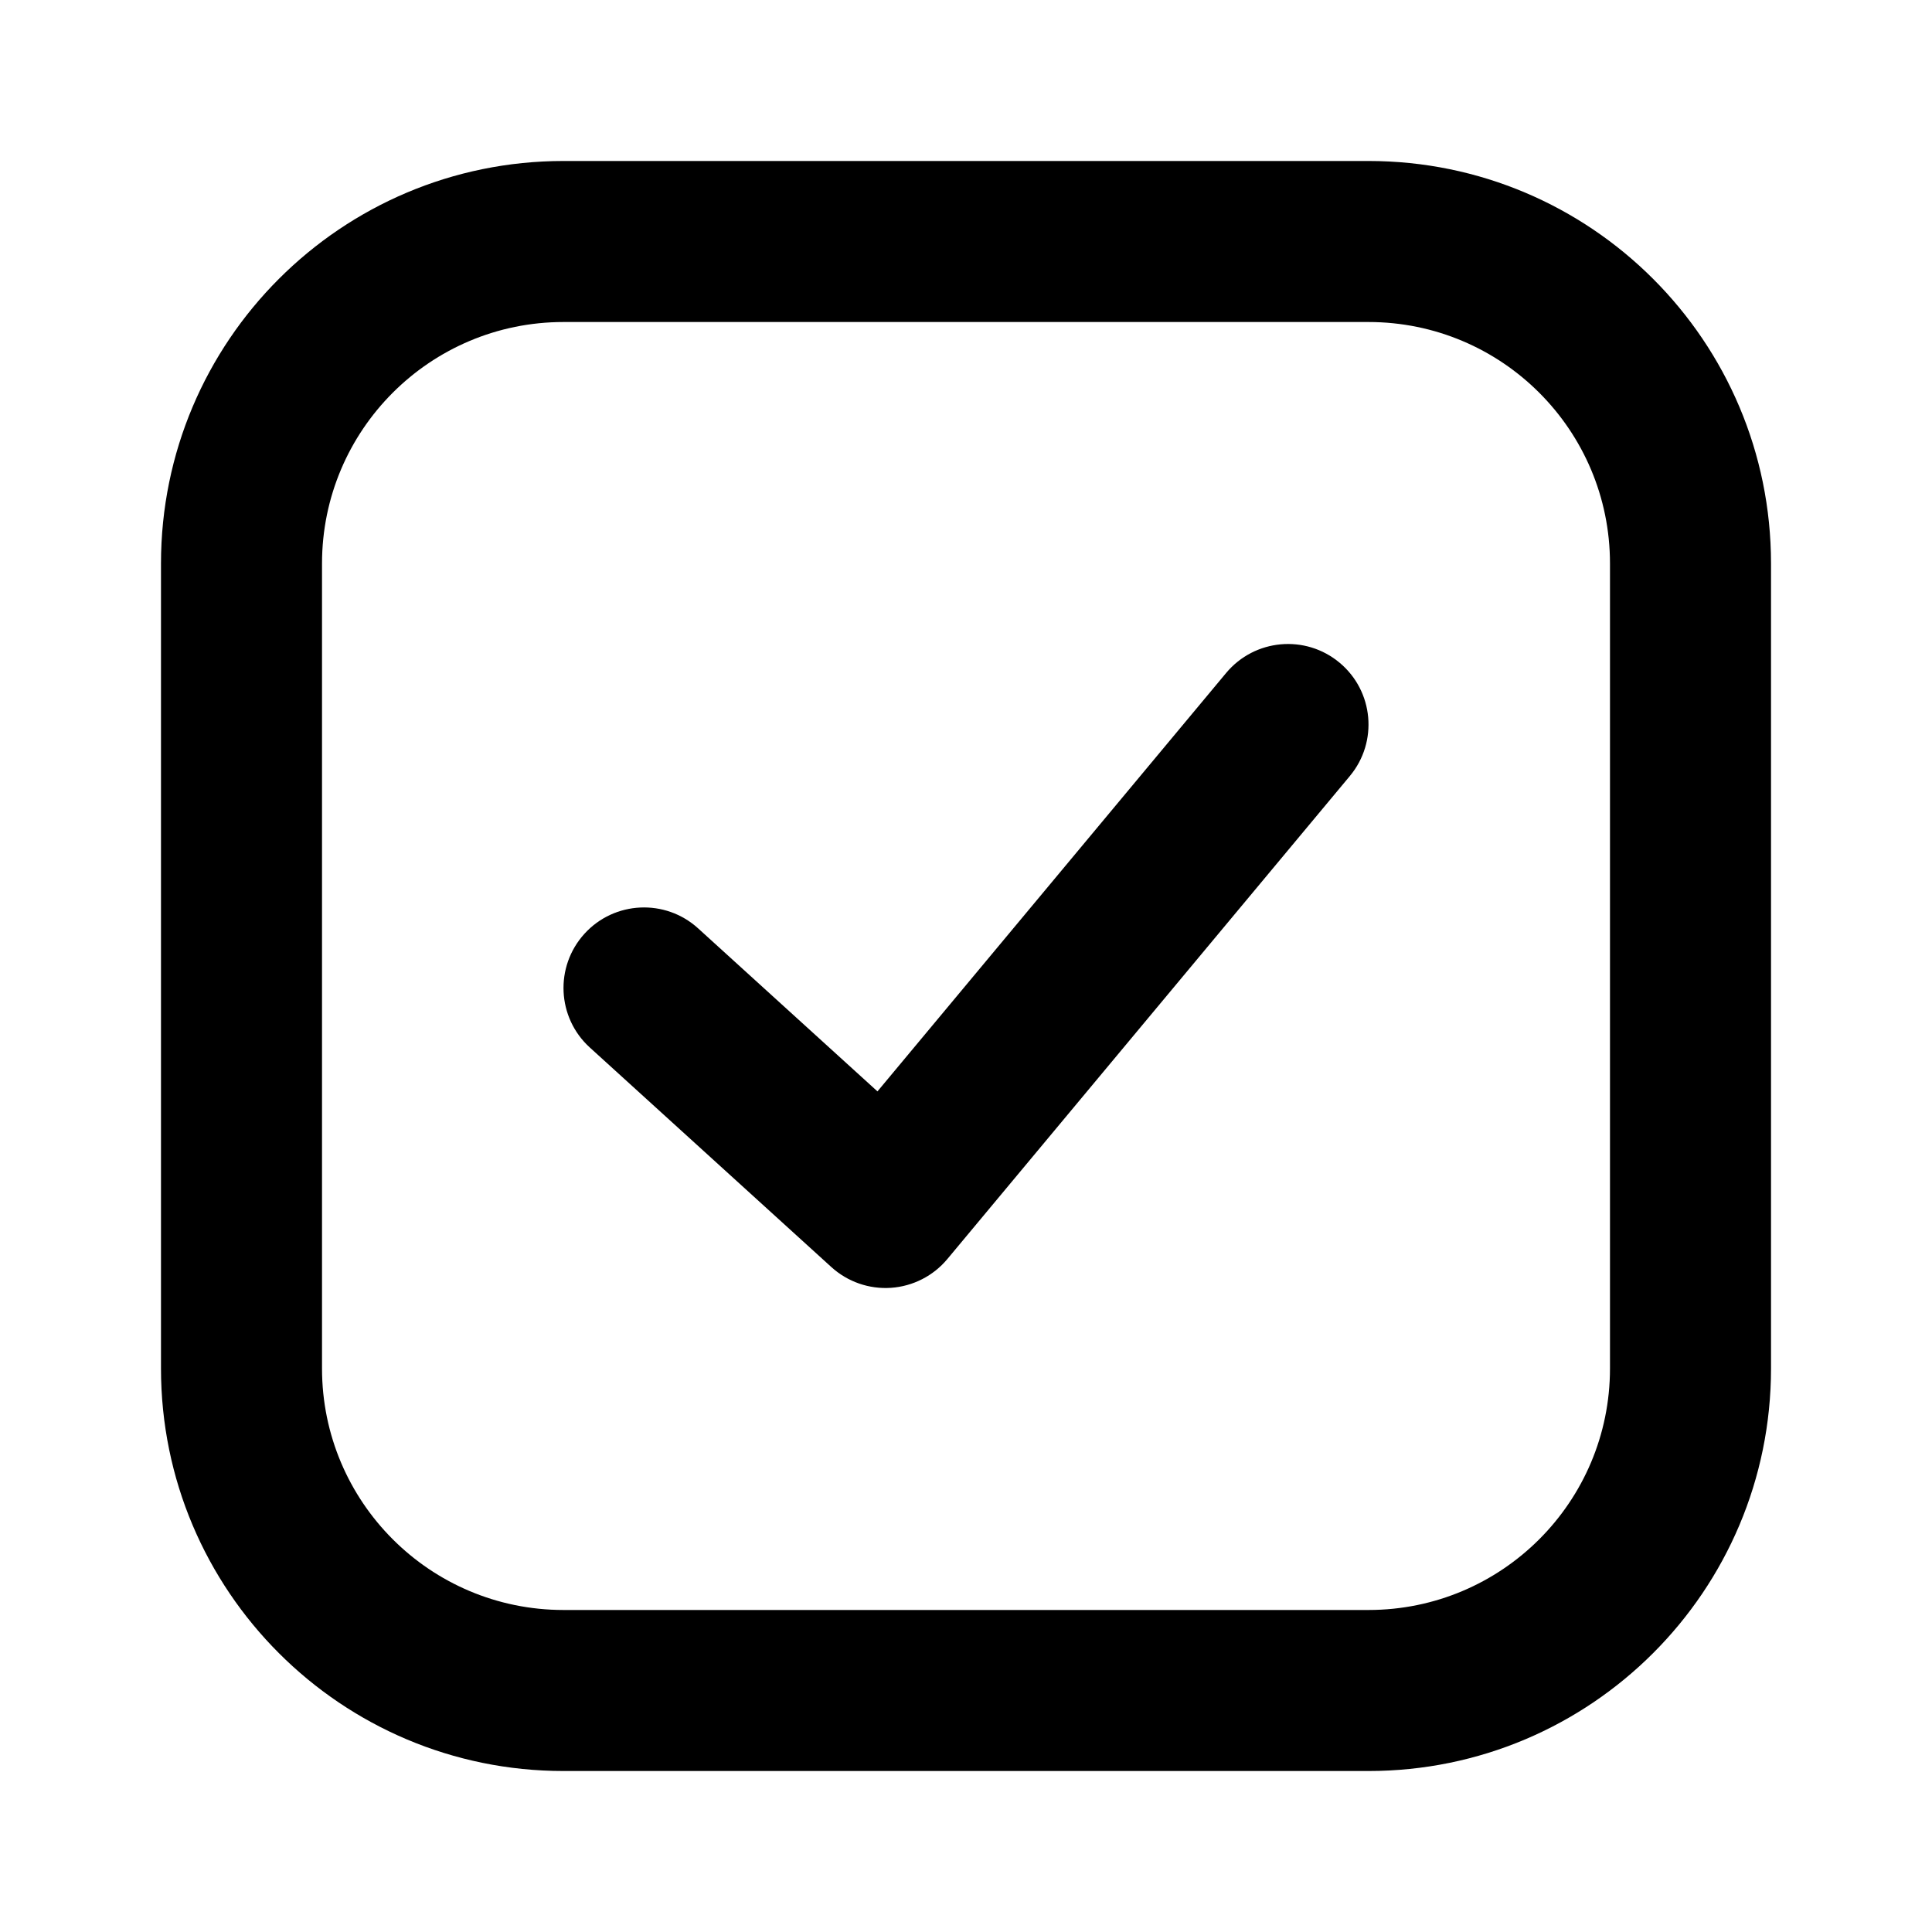
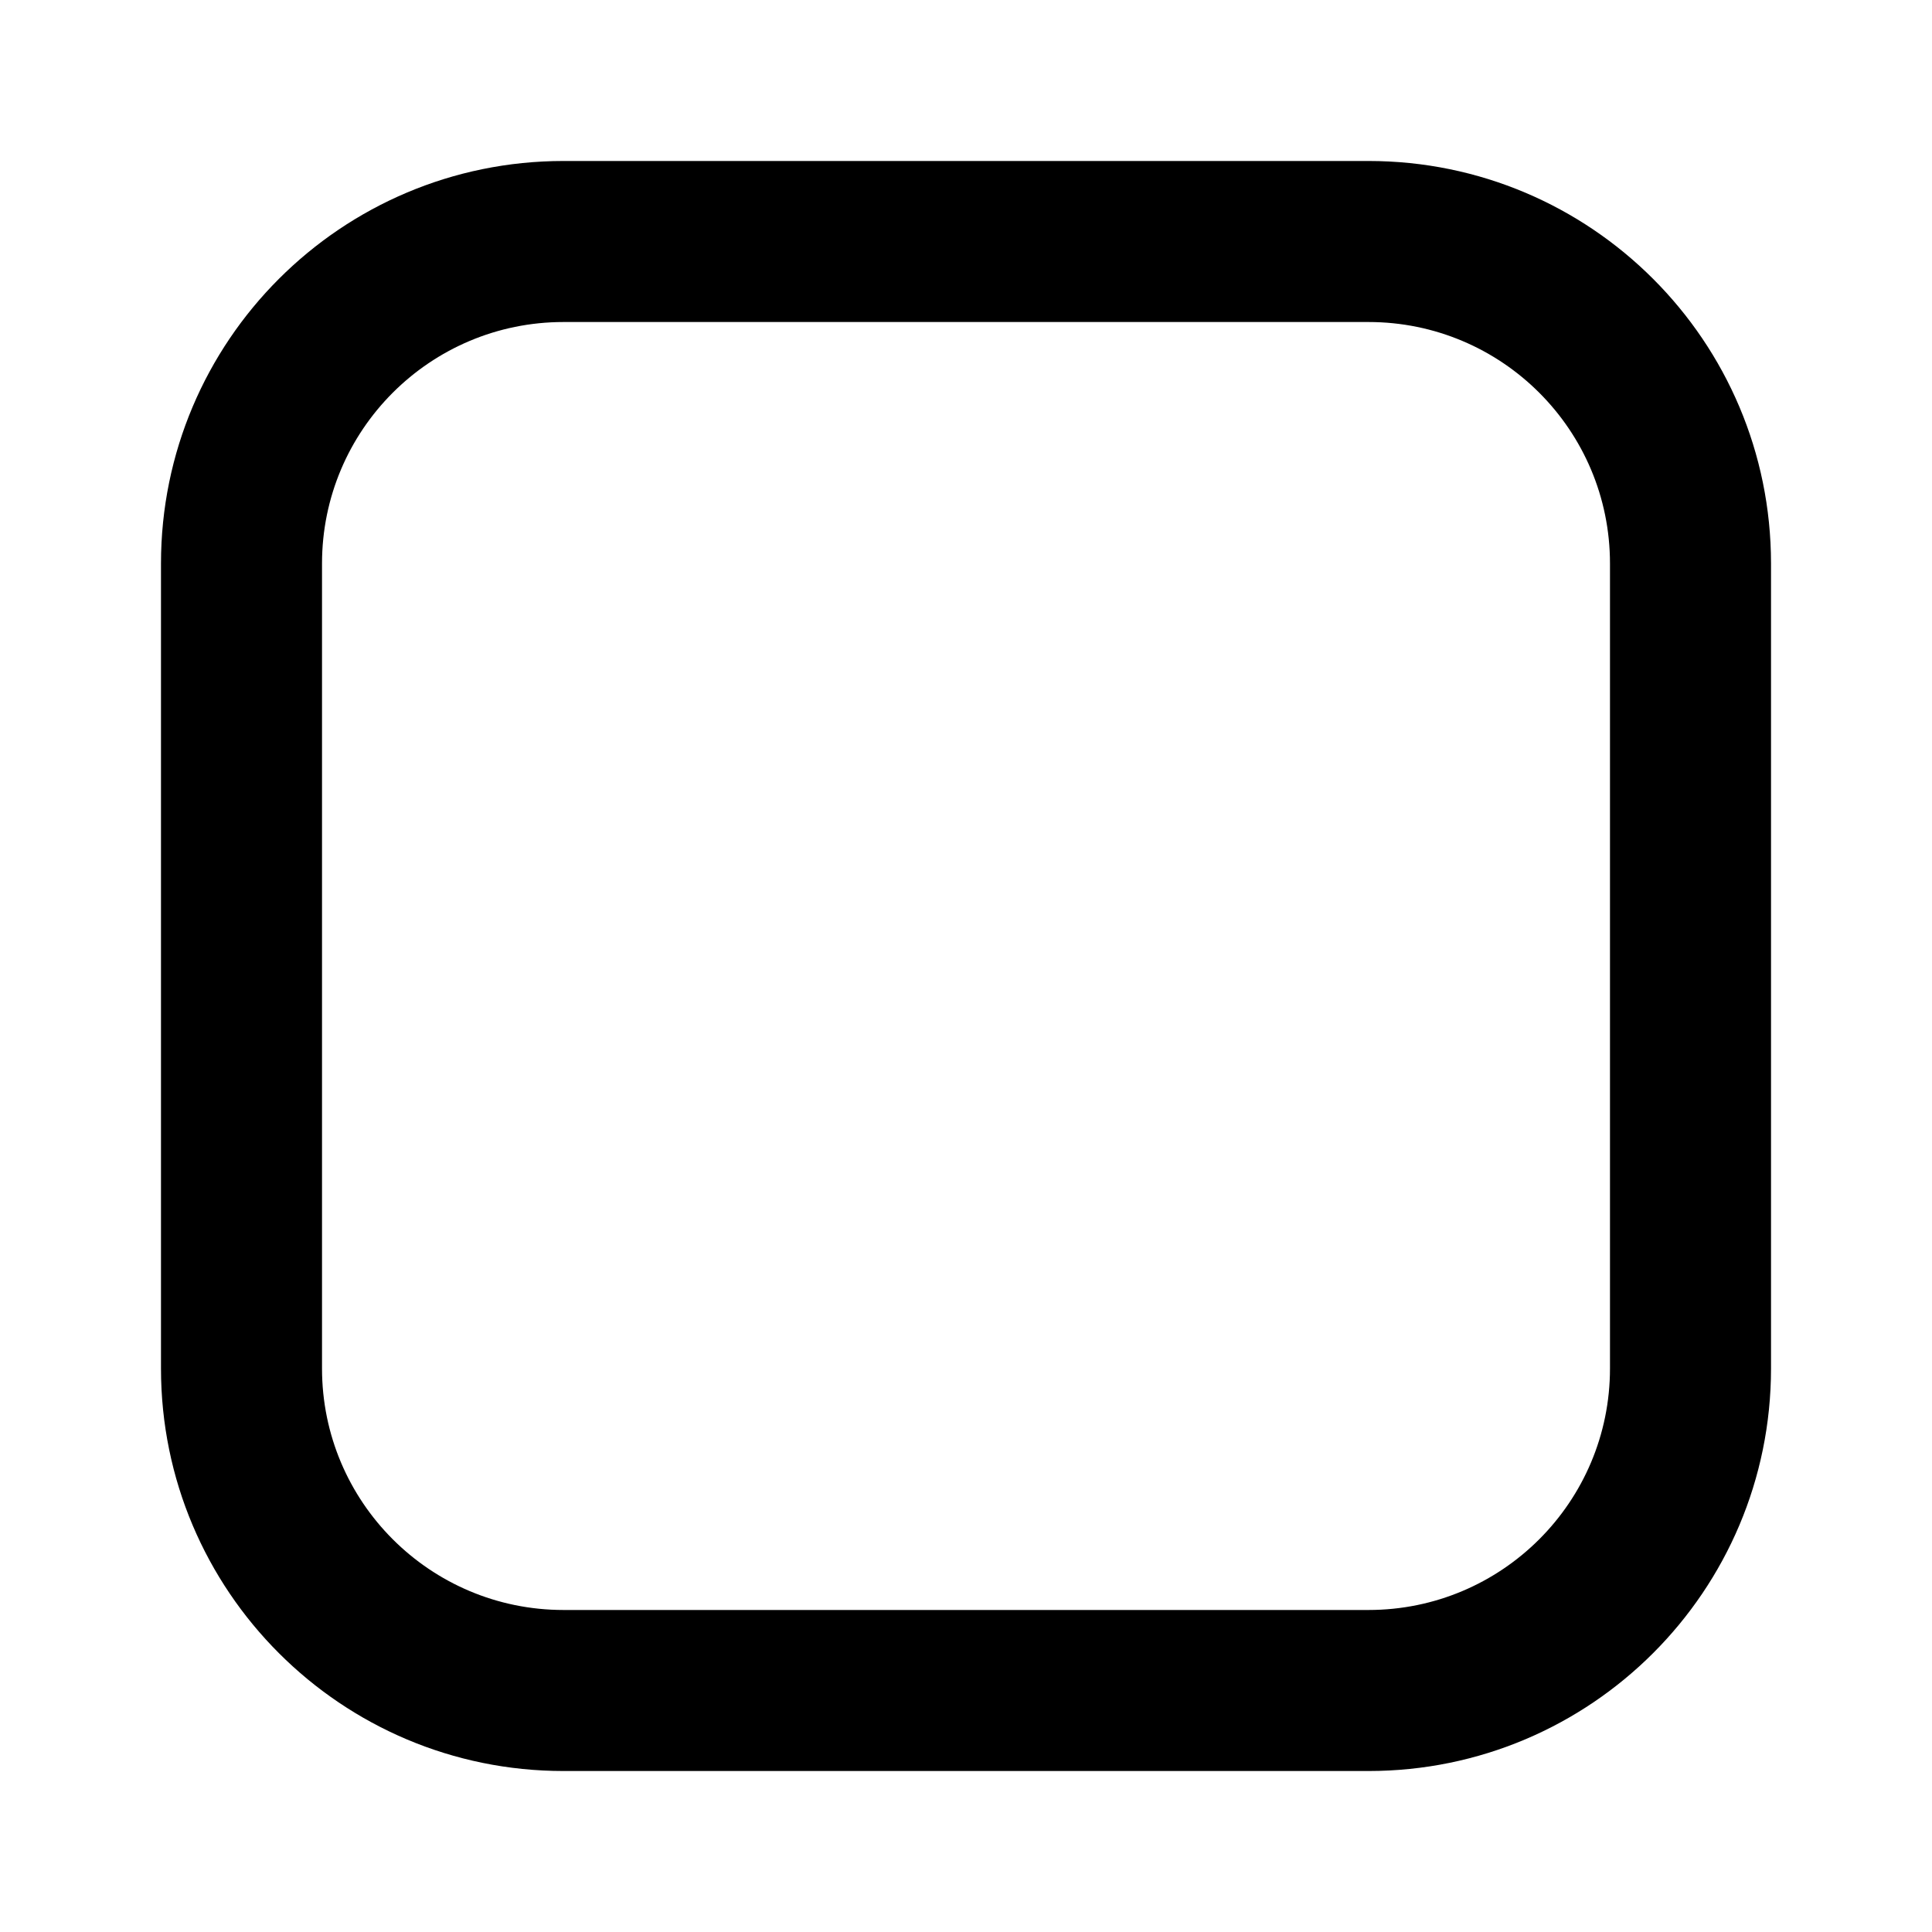
<svg xmlns="http://www.w3.org/2000/svg" width="40" height="40" viewBox="0 0 40 40" fill="none">
  <g id="icon_line/Check_rectangle">
    <path id="Rectangle 14 (Stroke)" fill-rule="evenodd" clip-rule="evenodd" d="M3.333 11.667C3.333 7.064 7.064 3.333 11.667 3.333H28.333C32.936 3.333 36.667 7.064 36.667 11.667V28.333C36.667 32.936 32.936 36.667 28.333 36.667H11.667C7.064 36.667 3.333 32.936 3.333 28.333V11.667ZM11.667 6.667C8.905 6.667 6.667 8.905 6.667 11.667V28.333C6.667 31.095 8.905 33.333 11.667 33.333H28.333C31.095 33.333 33.333 31.095 33.333 28.333V11.667C33.333 8.905 31.095 6.667 28.333 6.667H11.667Z" fill="black" />
-     <path id="Vector (Stroke)" fill-rule="evenodd" clip-rule="evenodd" d="M27.734 13.72C28.441 14.309 28.536 15.36 27.947 16.067L19.614 26.067C19.323 26.416 18.902 26.631 18.448 26.663C17.995 26.694 17.549 26.539 17.212 26.233L12.212 21.688C11.531 21.069 11.481 20.015 12.1 19.333C12.719 18.652 13.774 18.602 14.454 19.221L18.167 22.596L25.386 13.933C25.976 13.226 27.027 13.13 27.734 13.72Z" fill="black" />
  </g>
</svg>